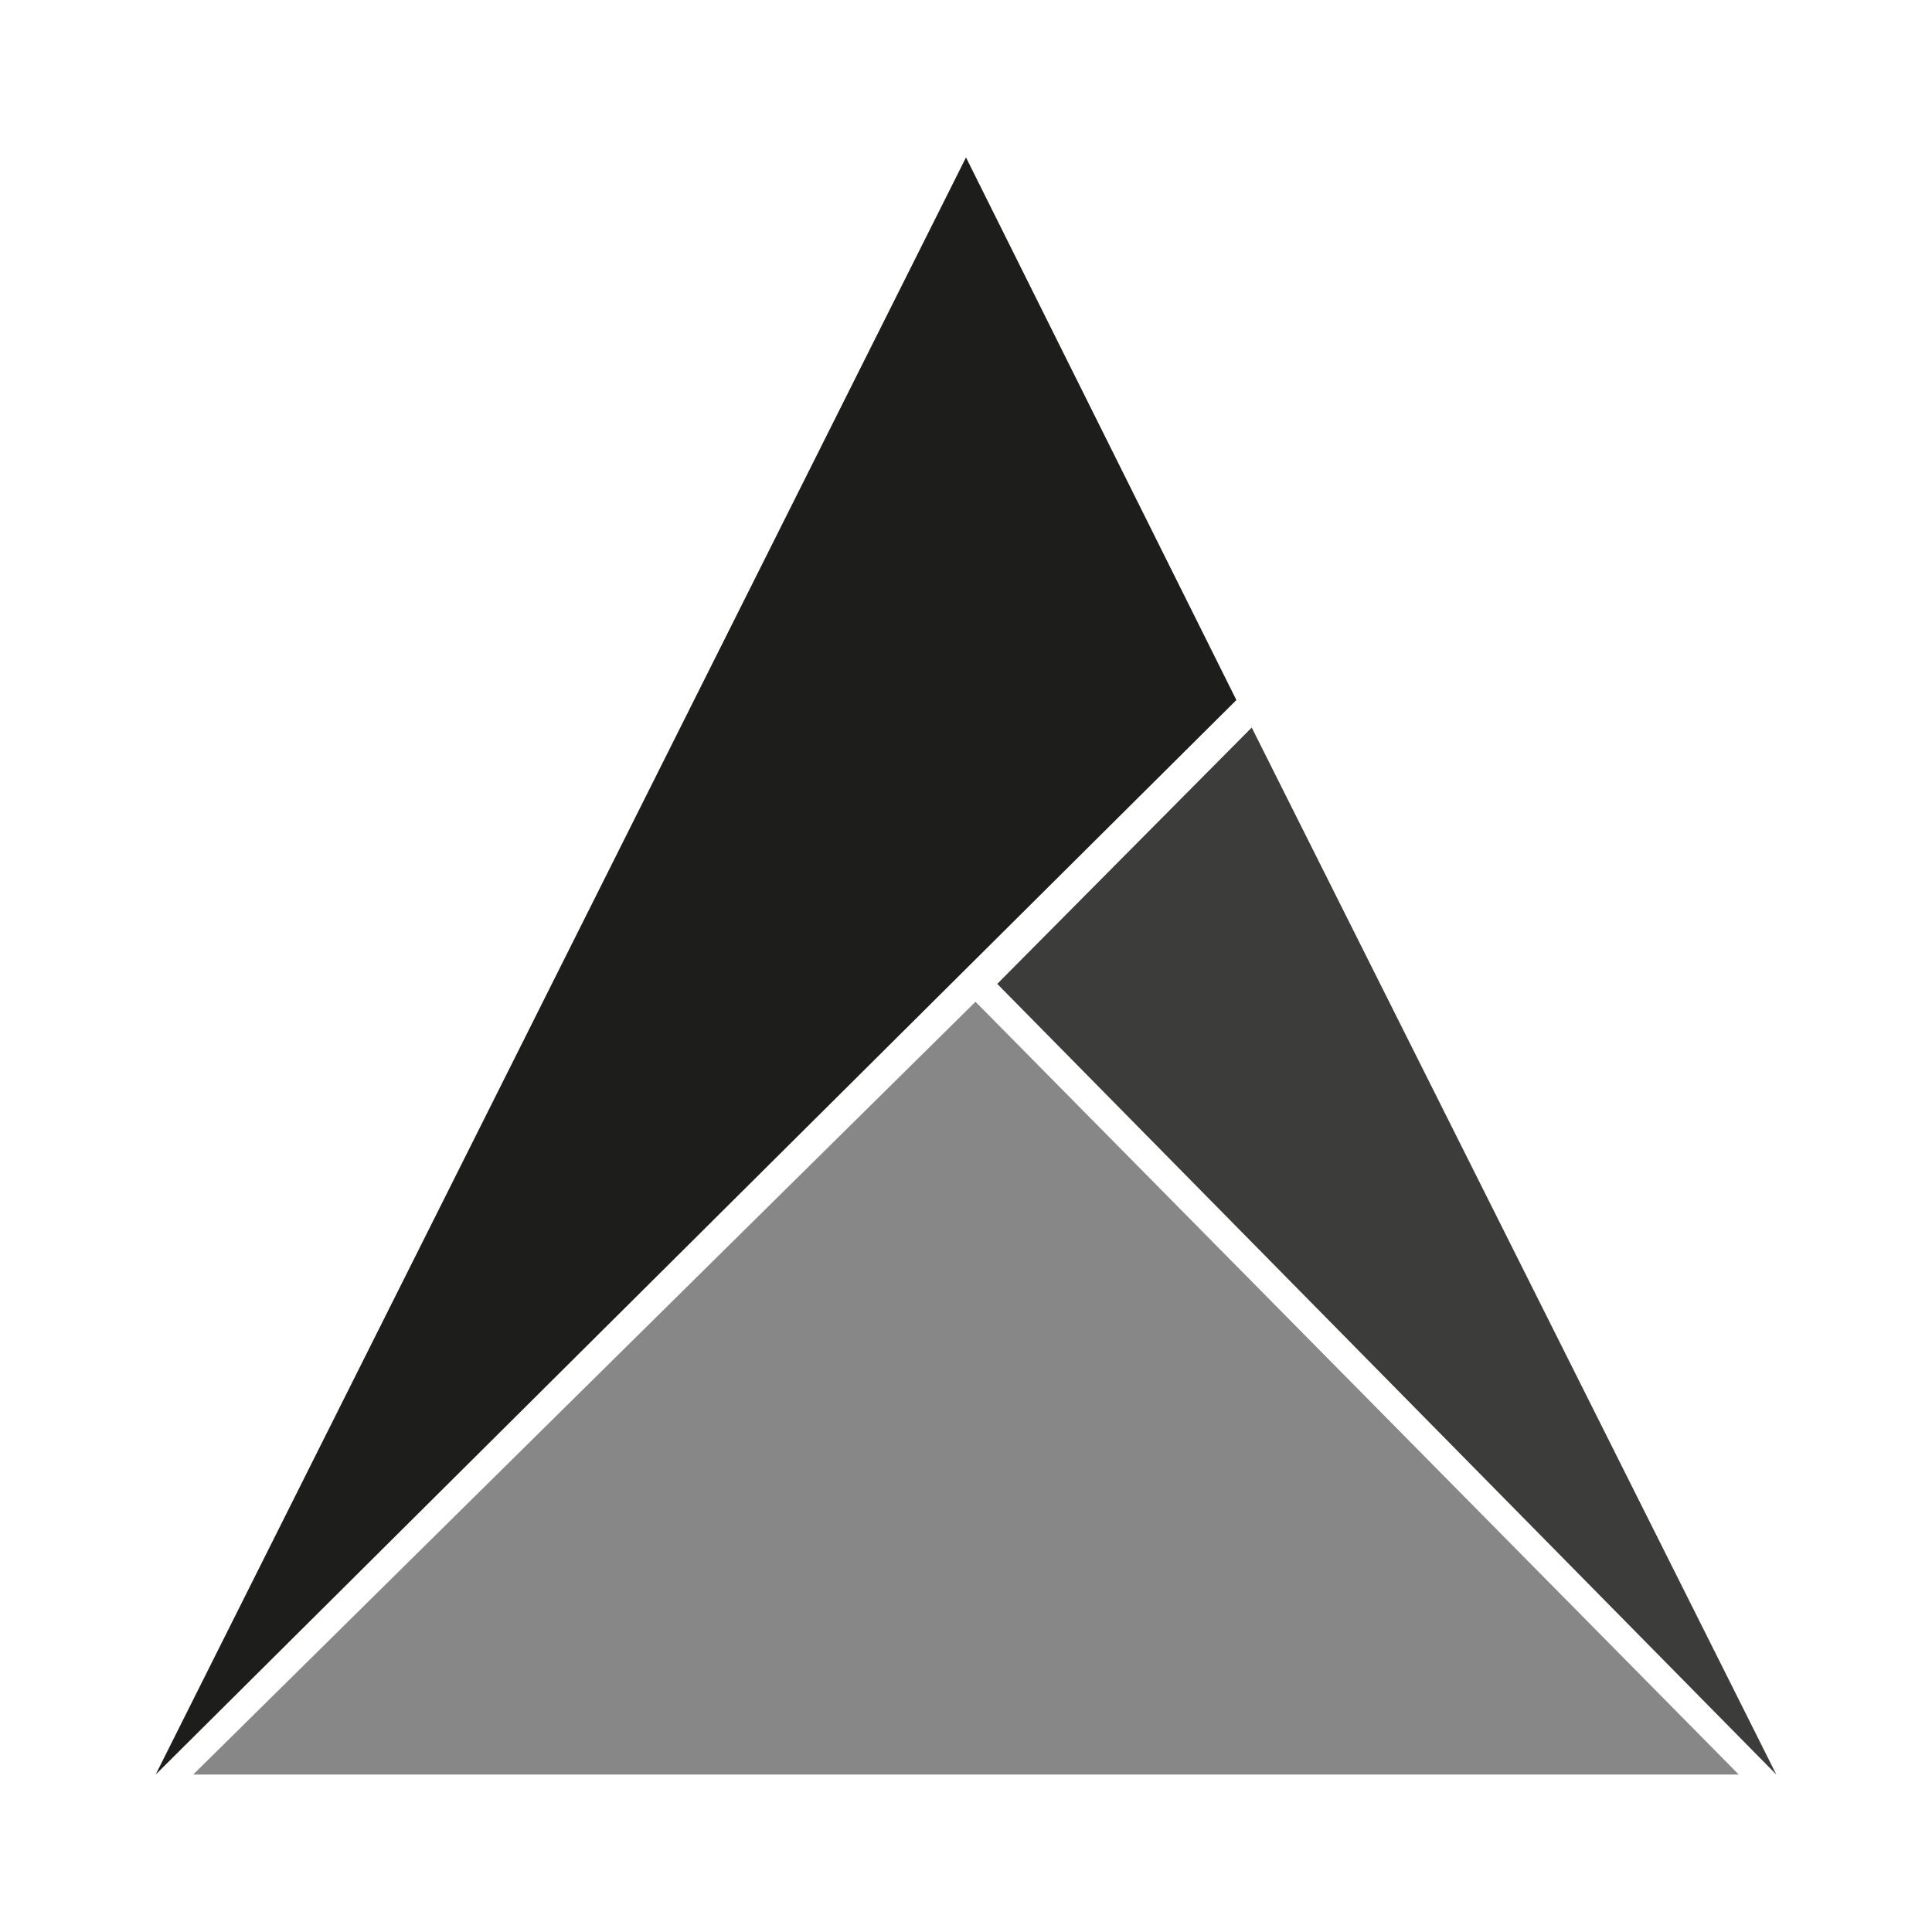
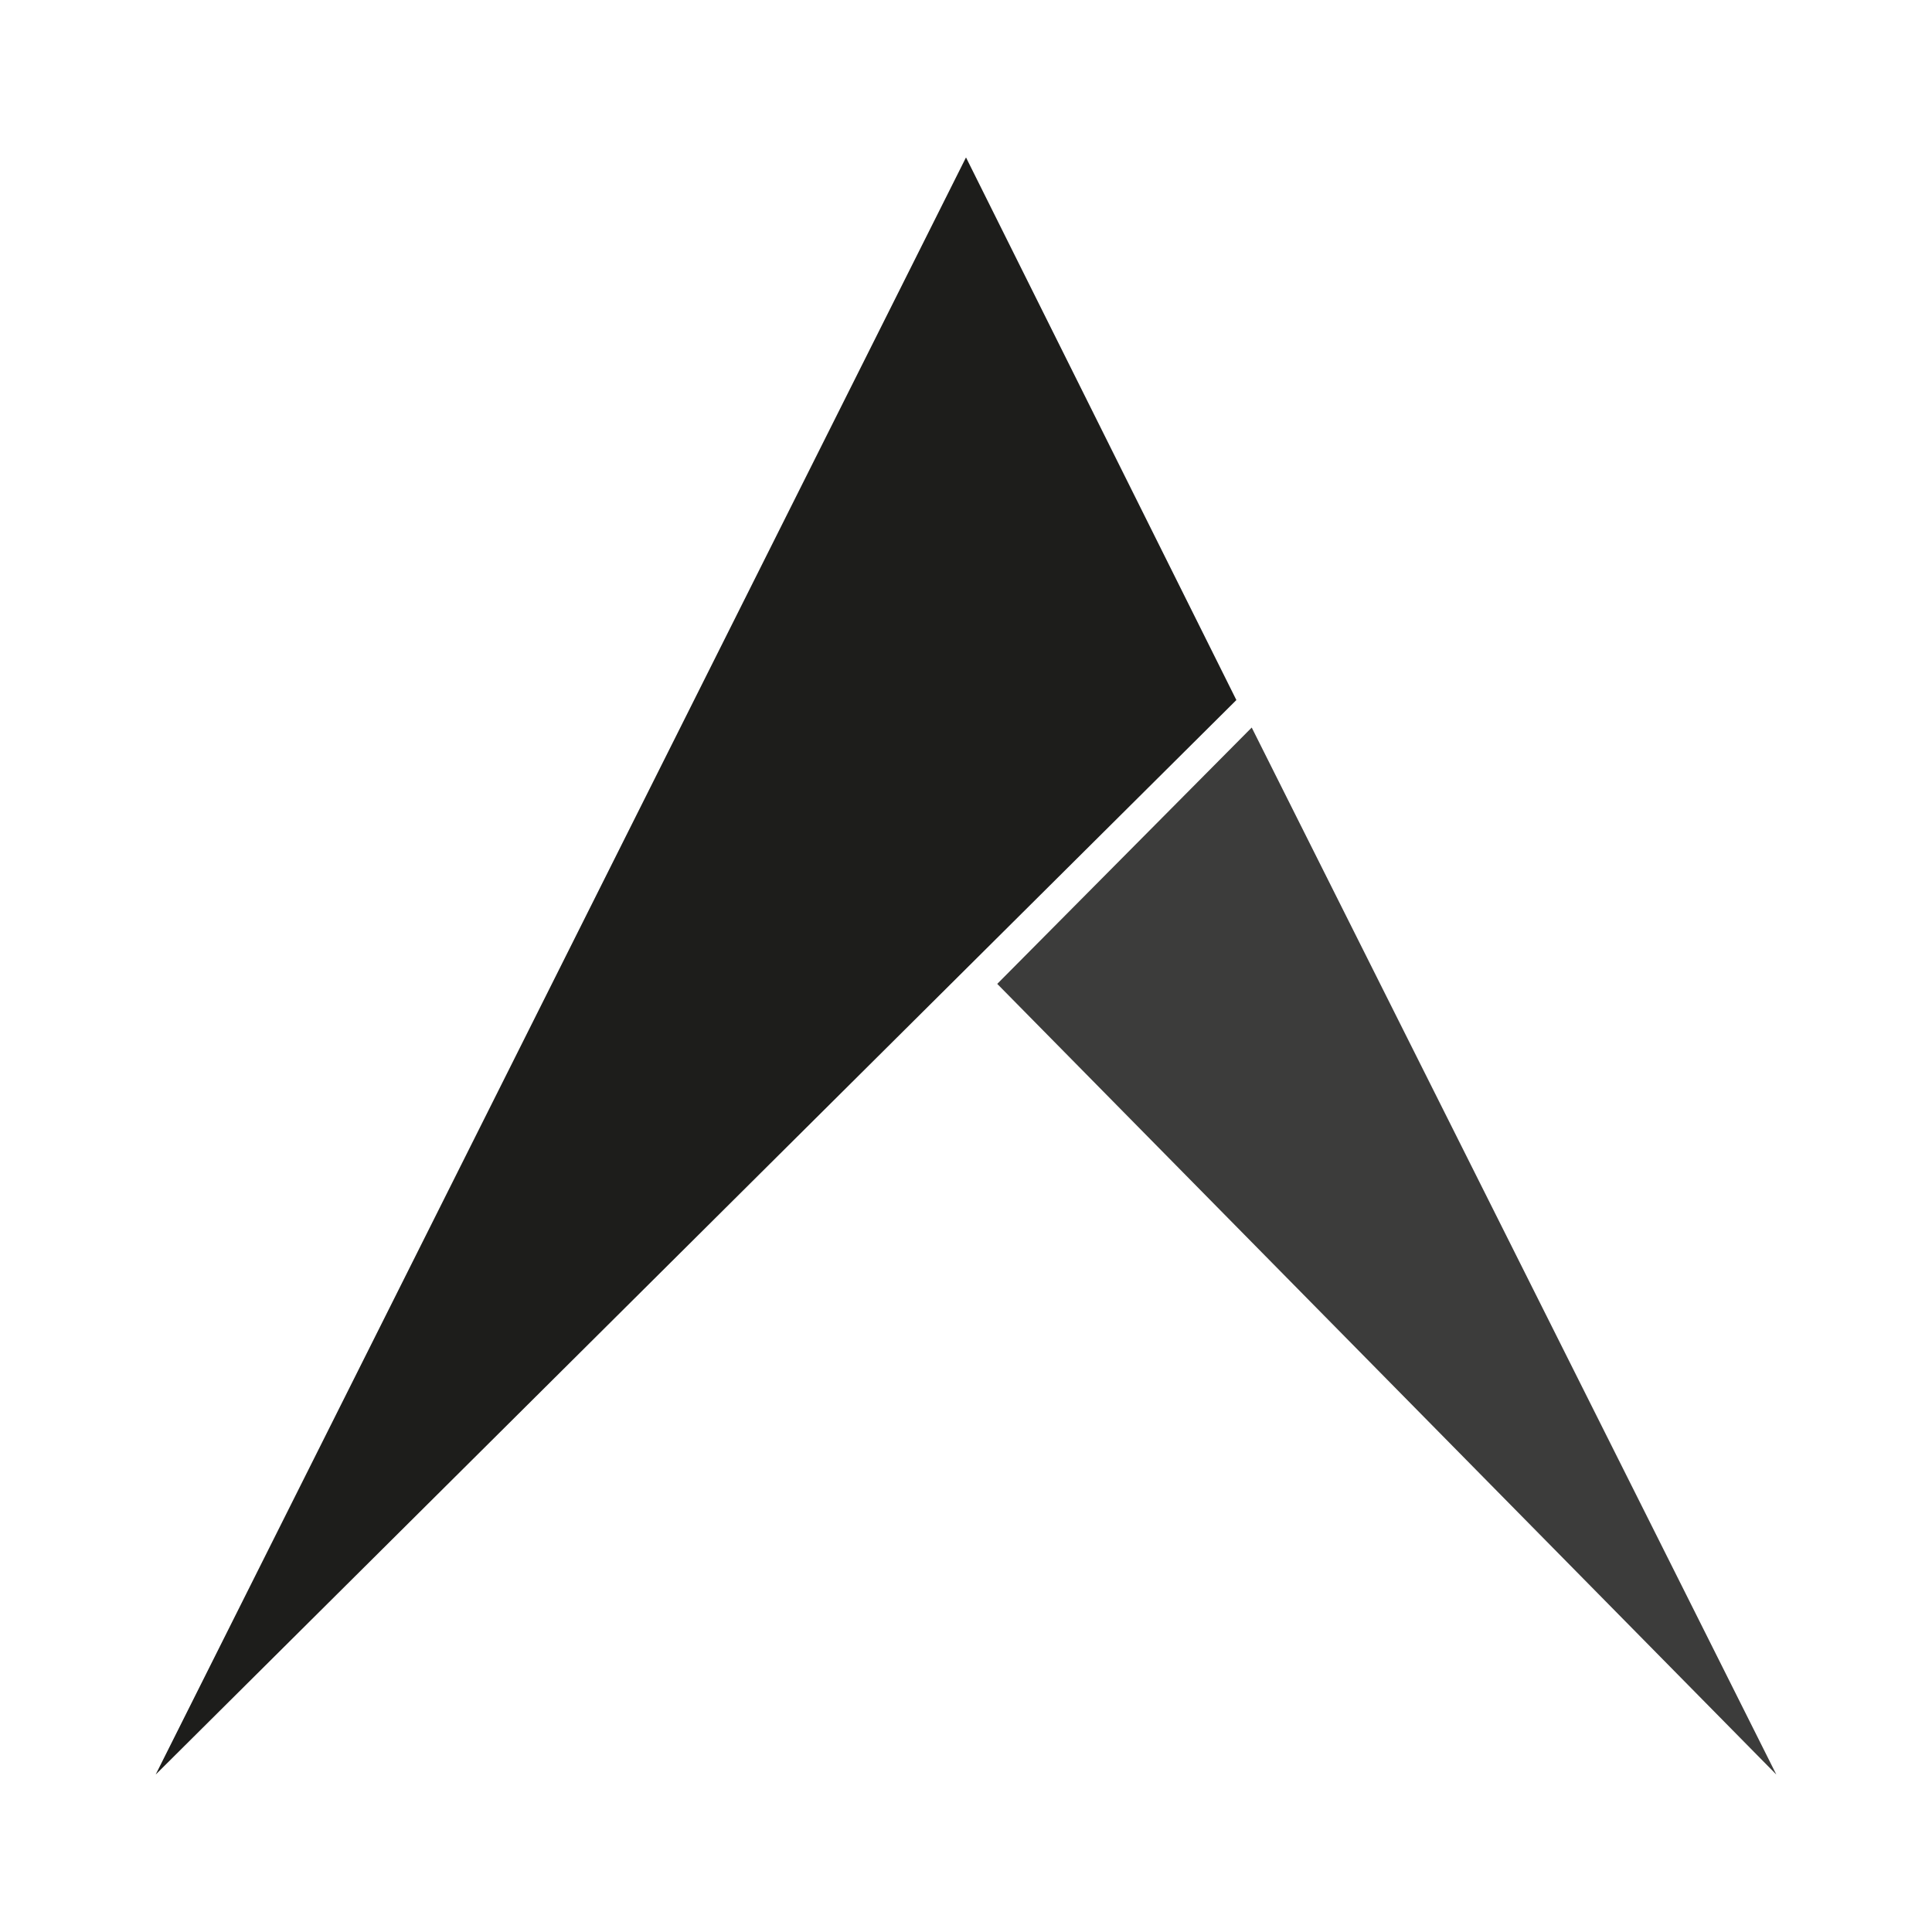
<svg xmlns="http://www.w3.org/2000/svg" id="Camada_1" data-name="Camada 1" viewBox="0 0 175 175">
-   <polygon points="88.36 90.74 17.5 160.74 157.5 160.74 88.36 90.74" fill="#878787" stroke-width="0" />
  <polyline points="90.33 89.12 113.38 65.9 160.9 160.74" fill="#3c3c3b" stroke-width="0" />
  <polygon points="87.5 14.26 111.99 63.41 14.1 160.74 87.5 14.26" fill="#1d1d1b" stroke-width="0" />
</svg>